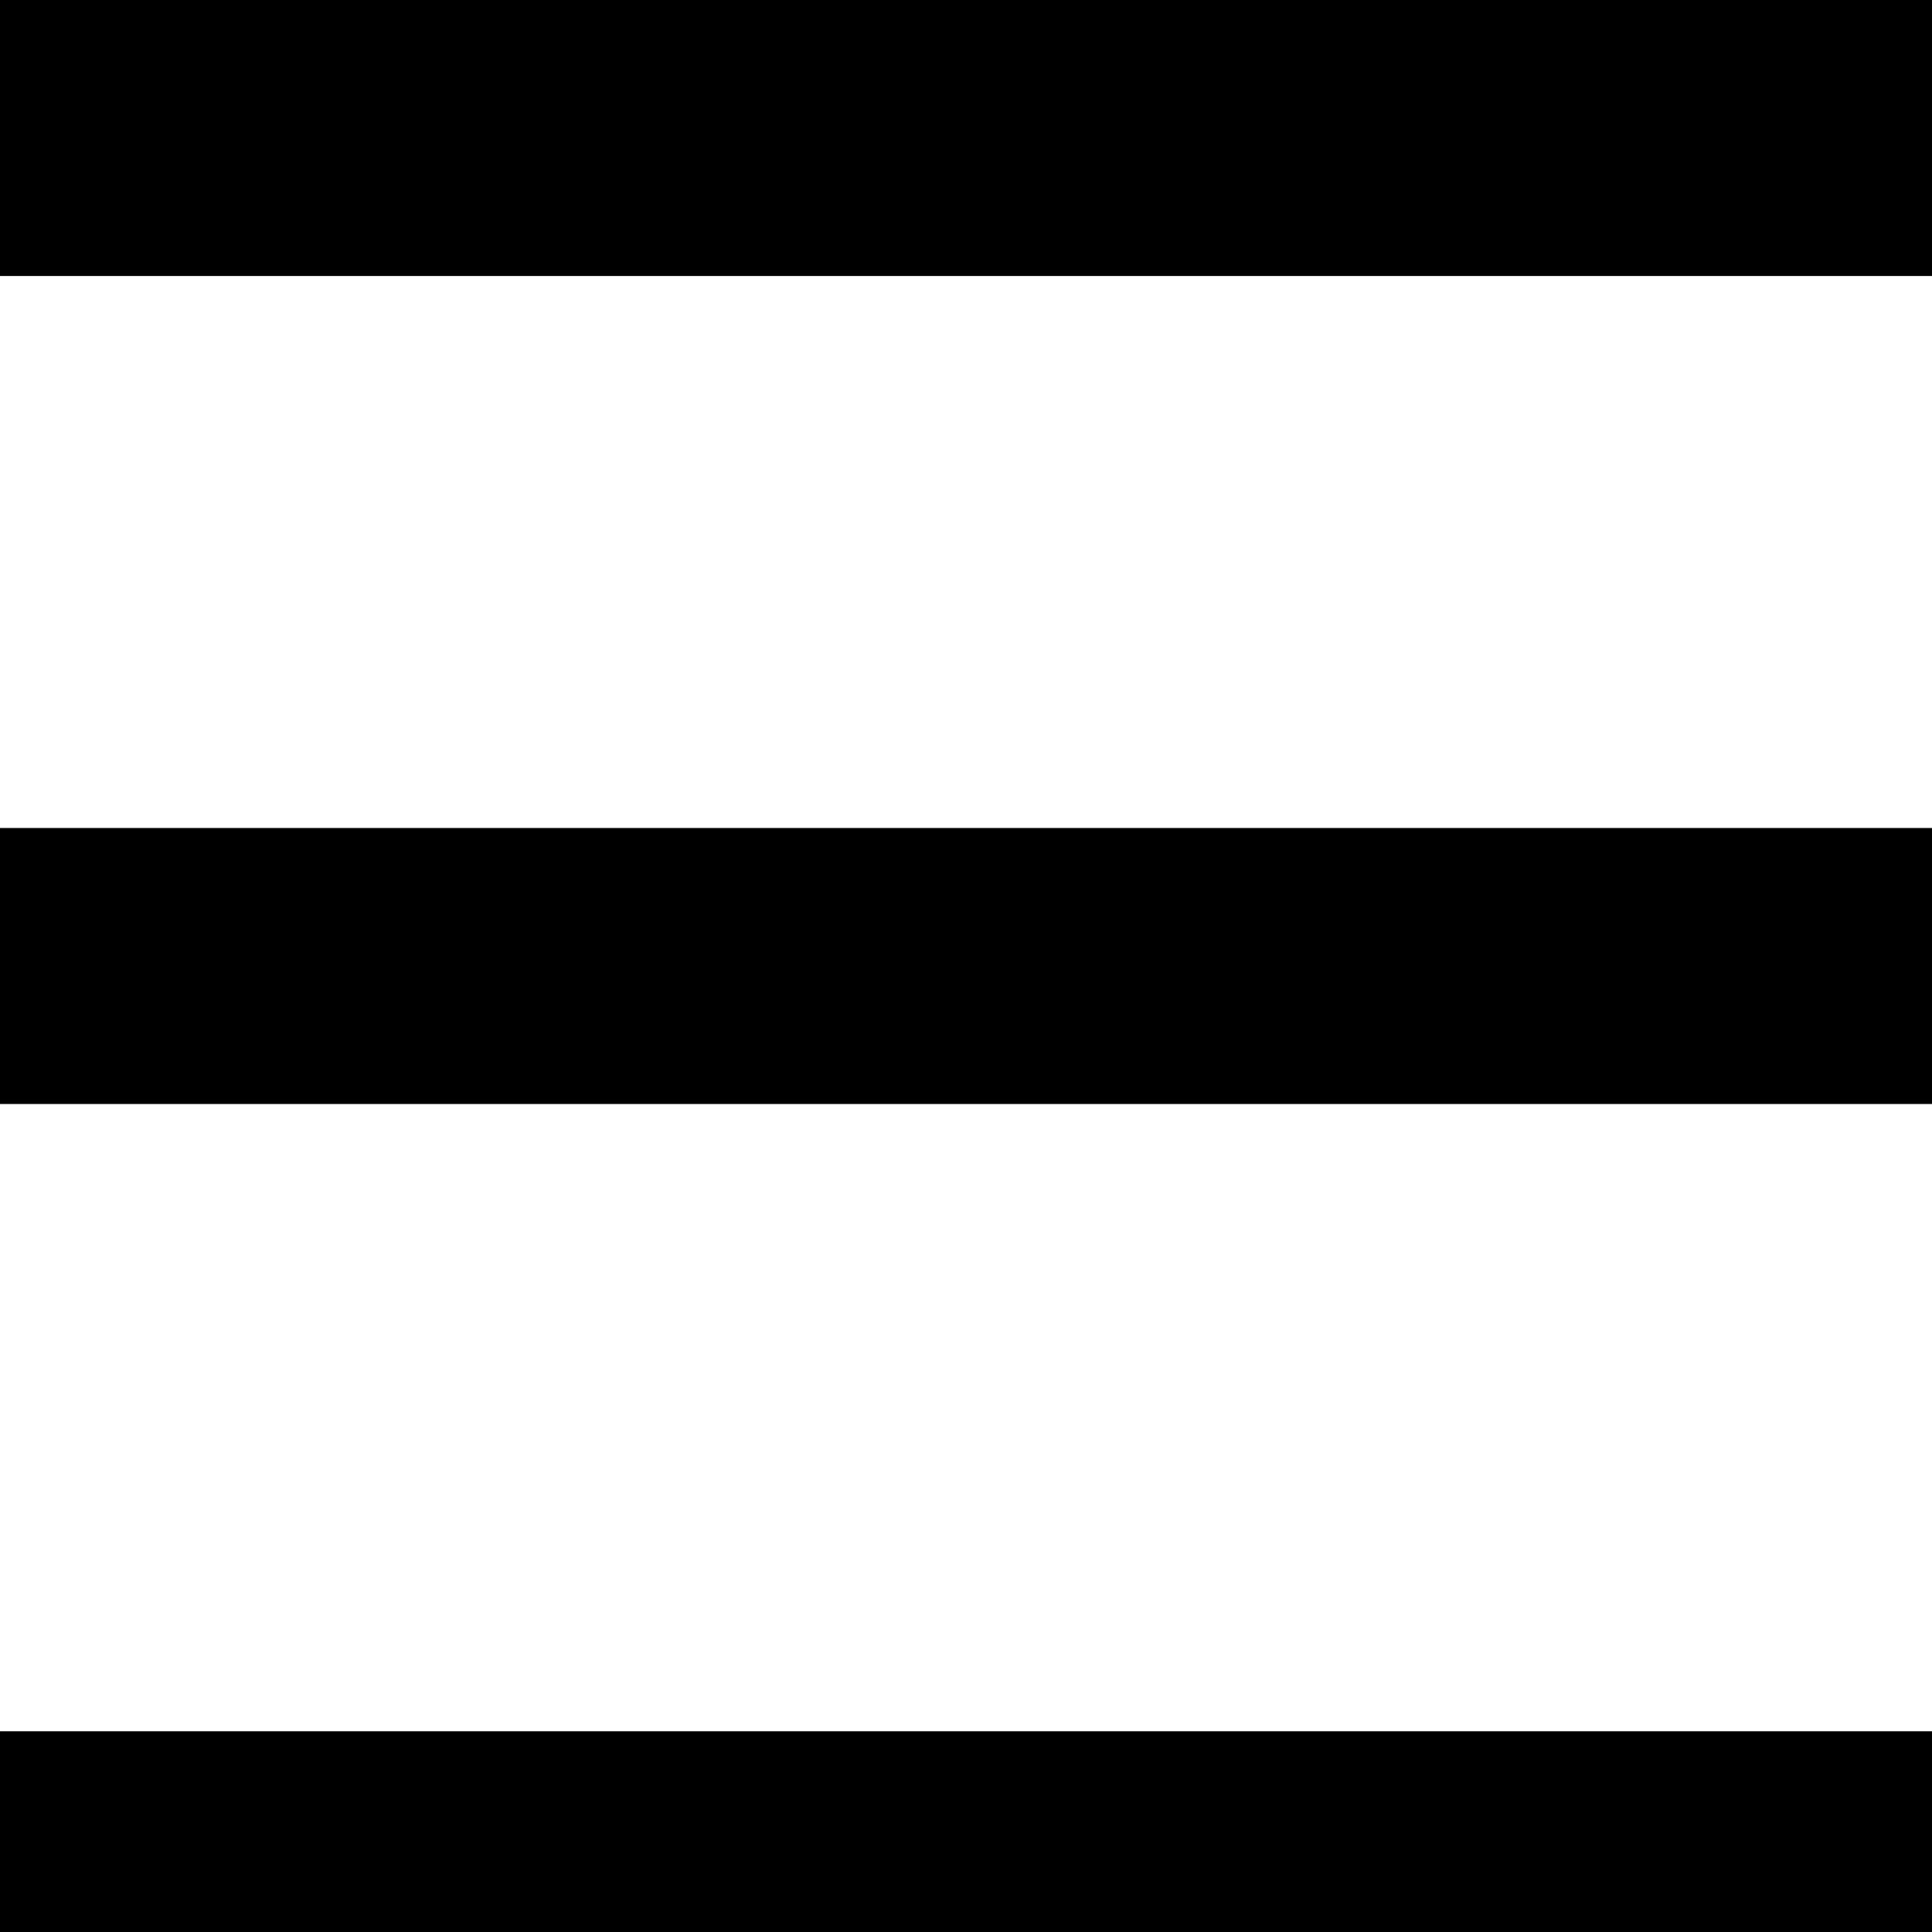
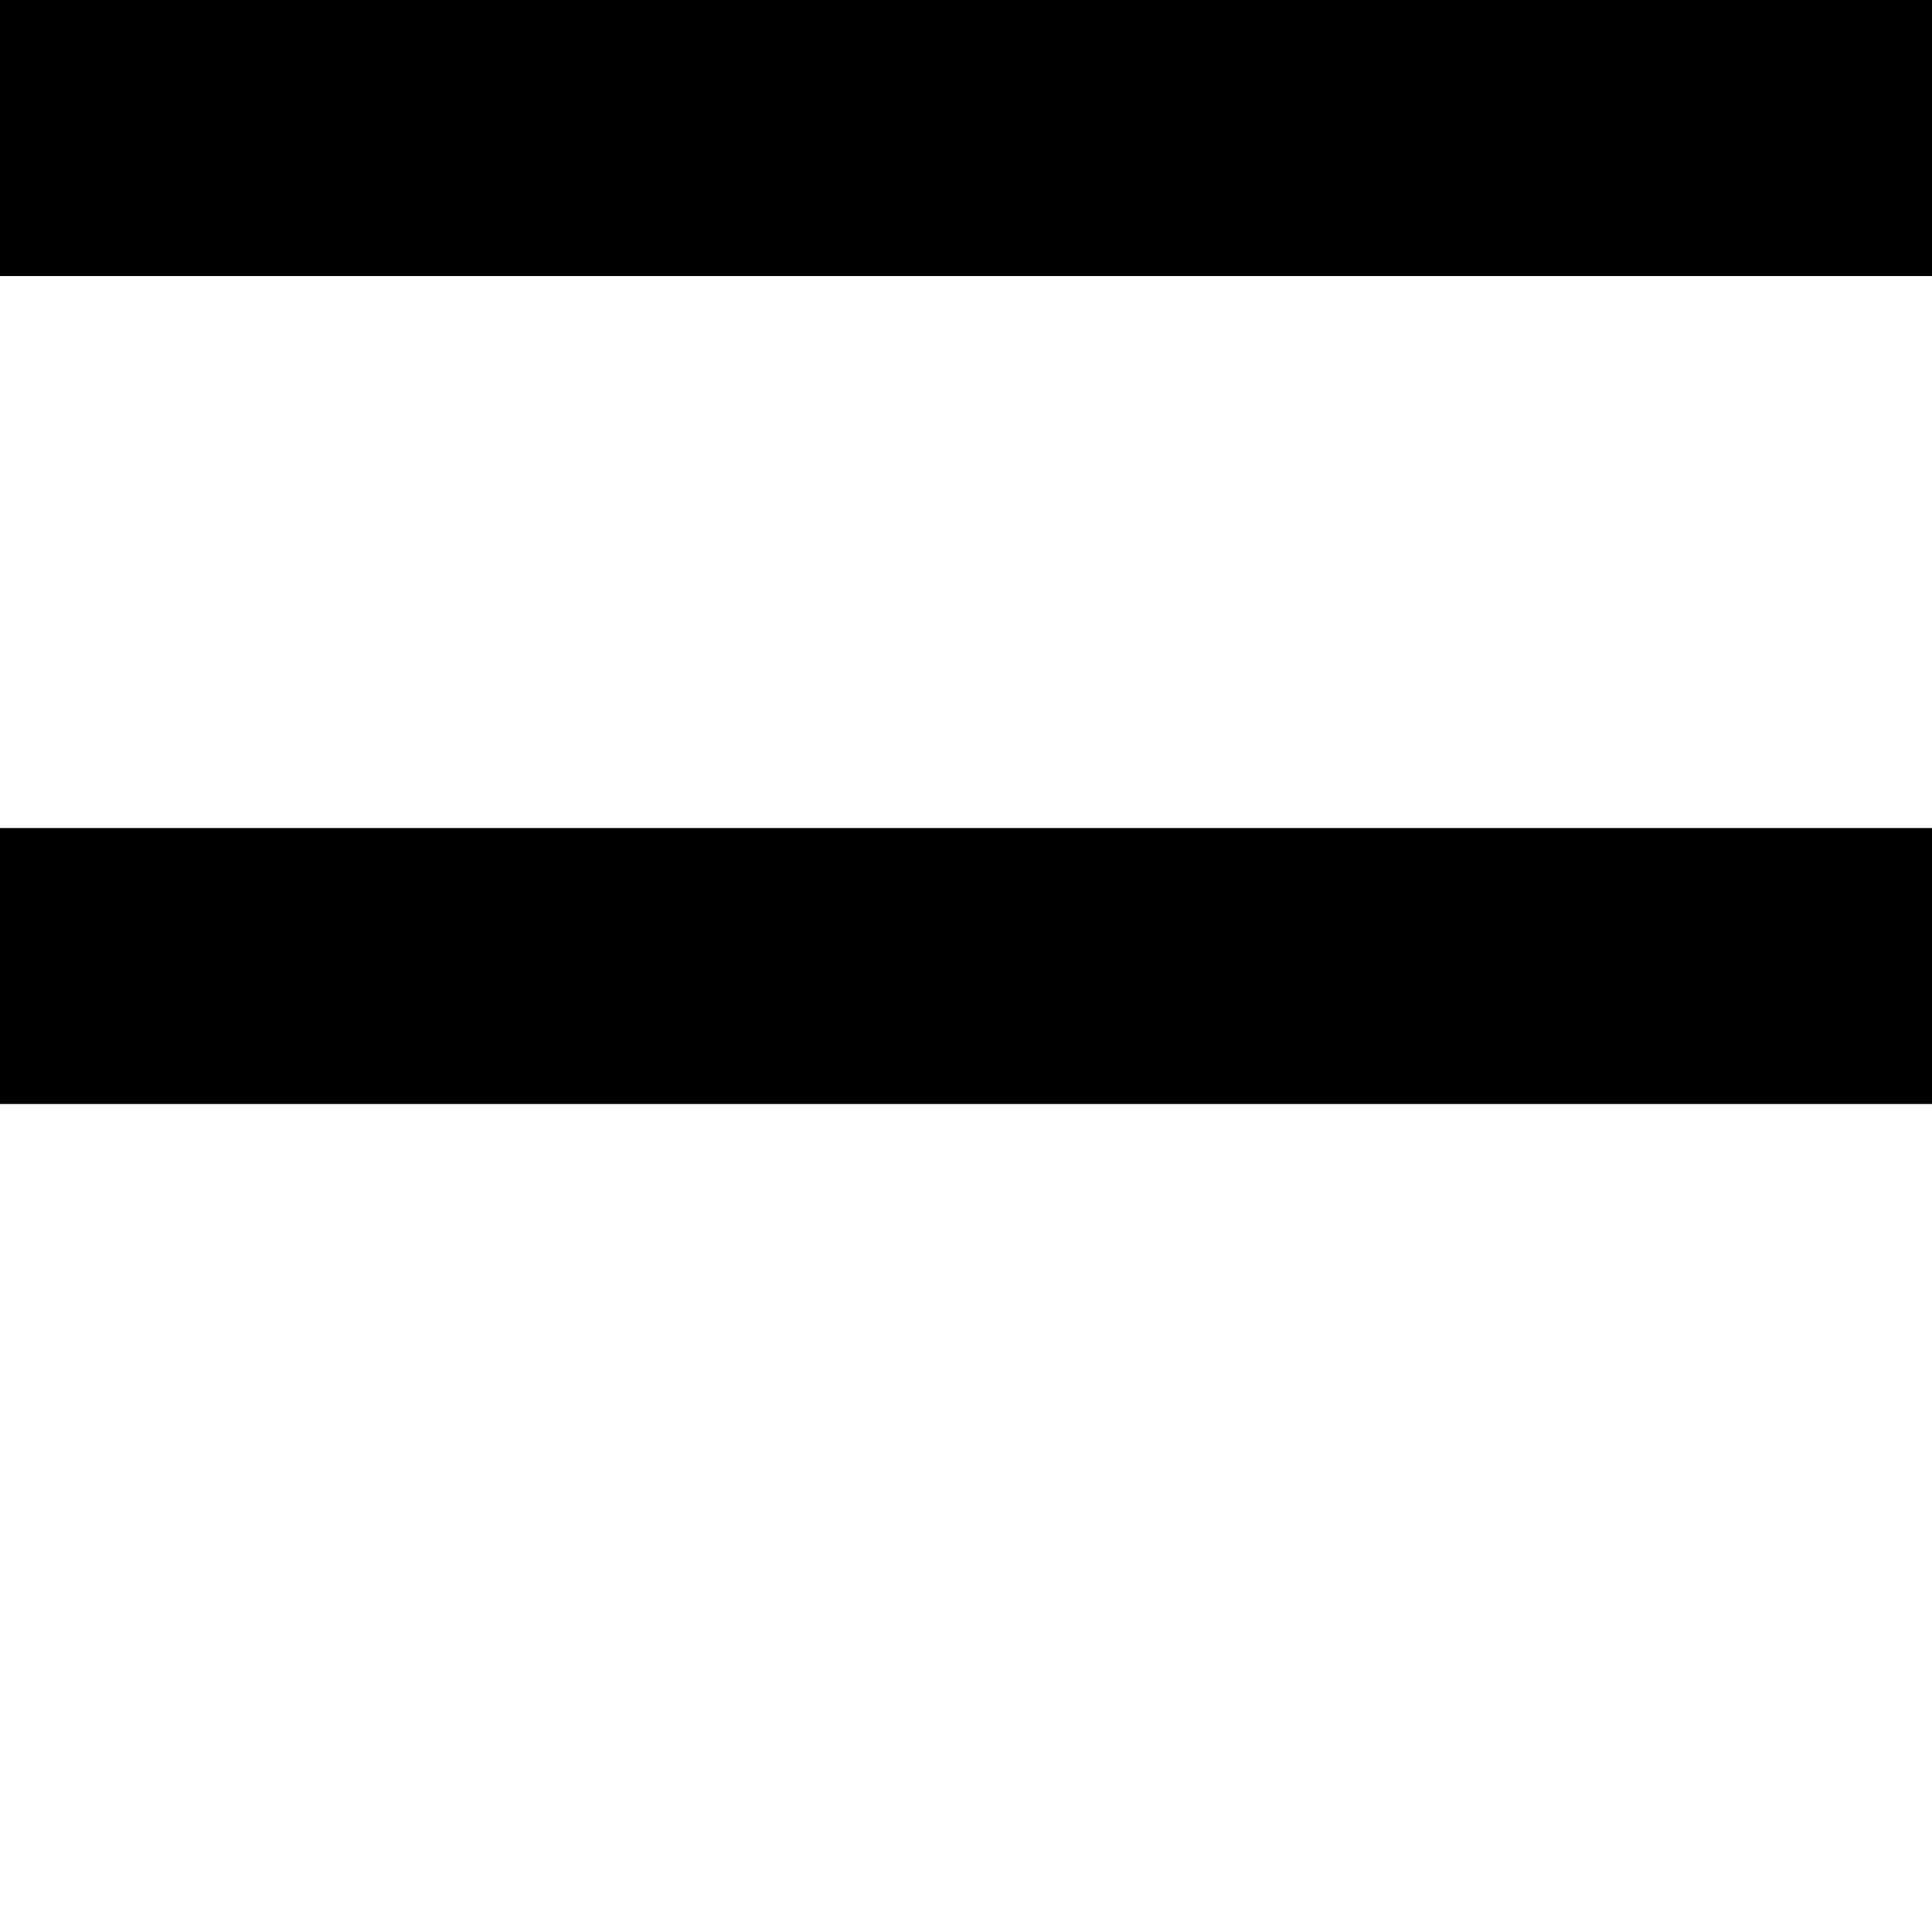
<svg xmlns="http://www.w3.org/2000/svg" width="77" height="77" viewBox="0 0 77 77" fill="none">
  <rect width="77" height="11" fill="black" />
  <rect y="33" width="77" height="11" fill="black" />
-   <rect y="69" width="77" height="8" fill="black" />
</svg>